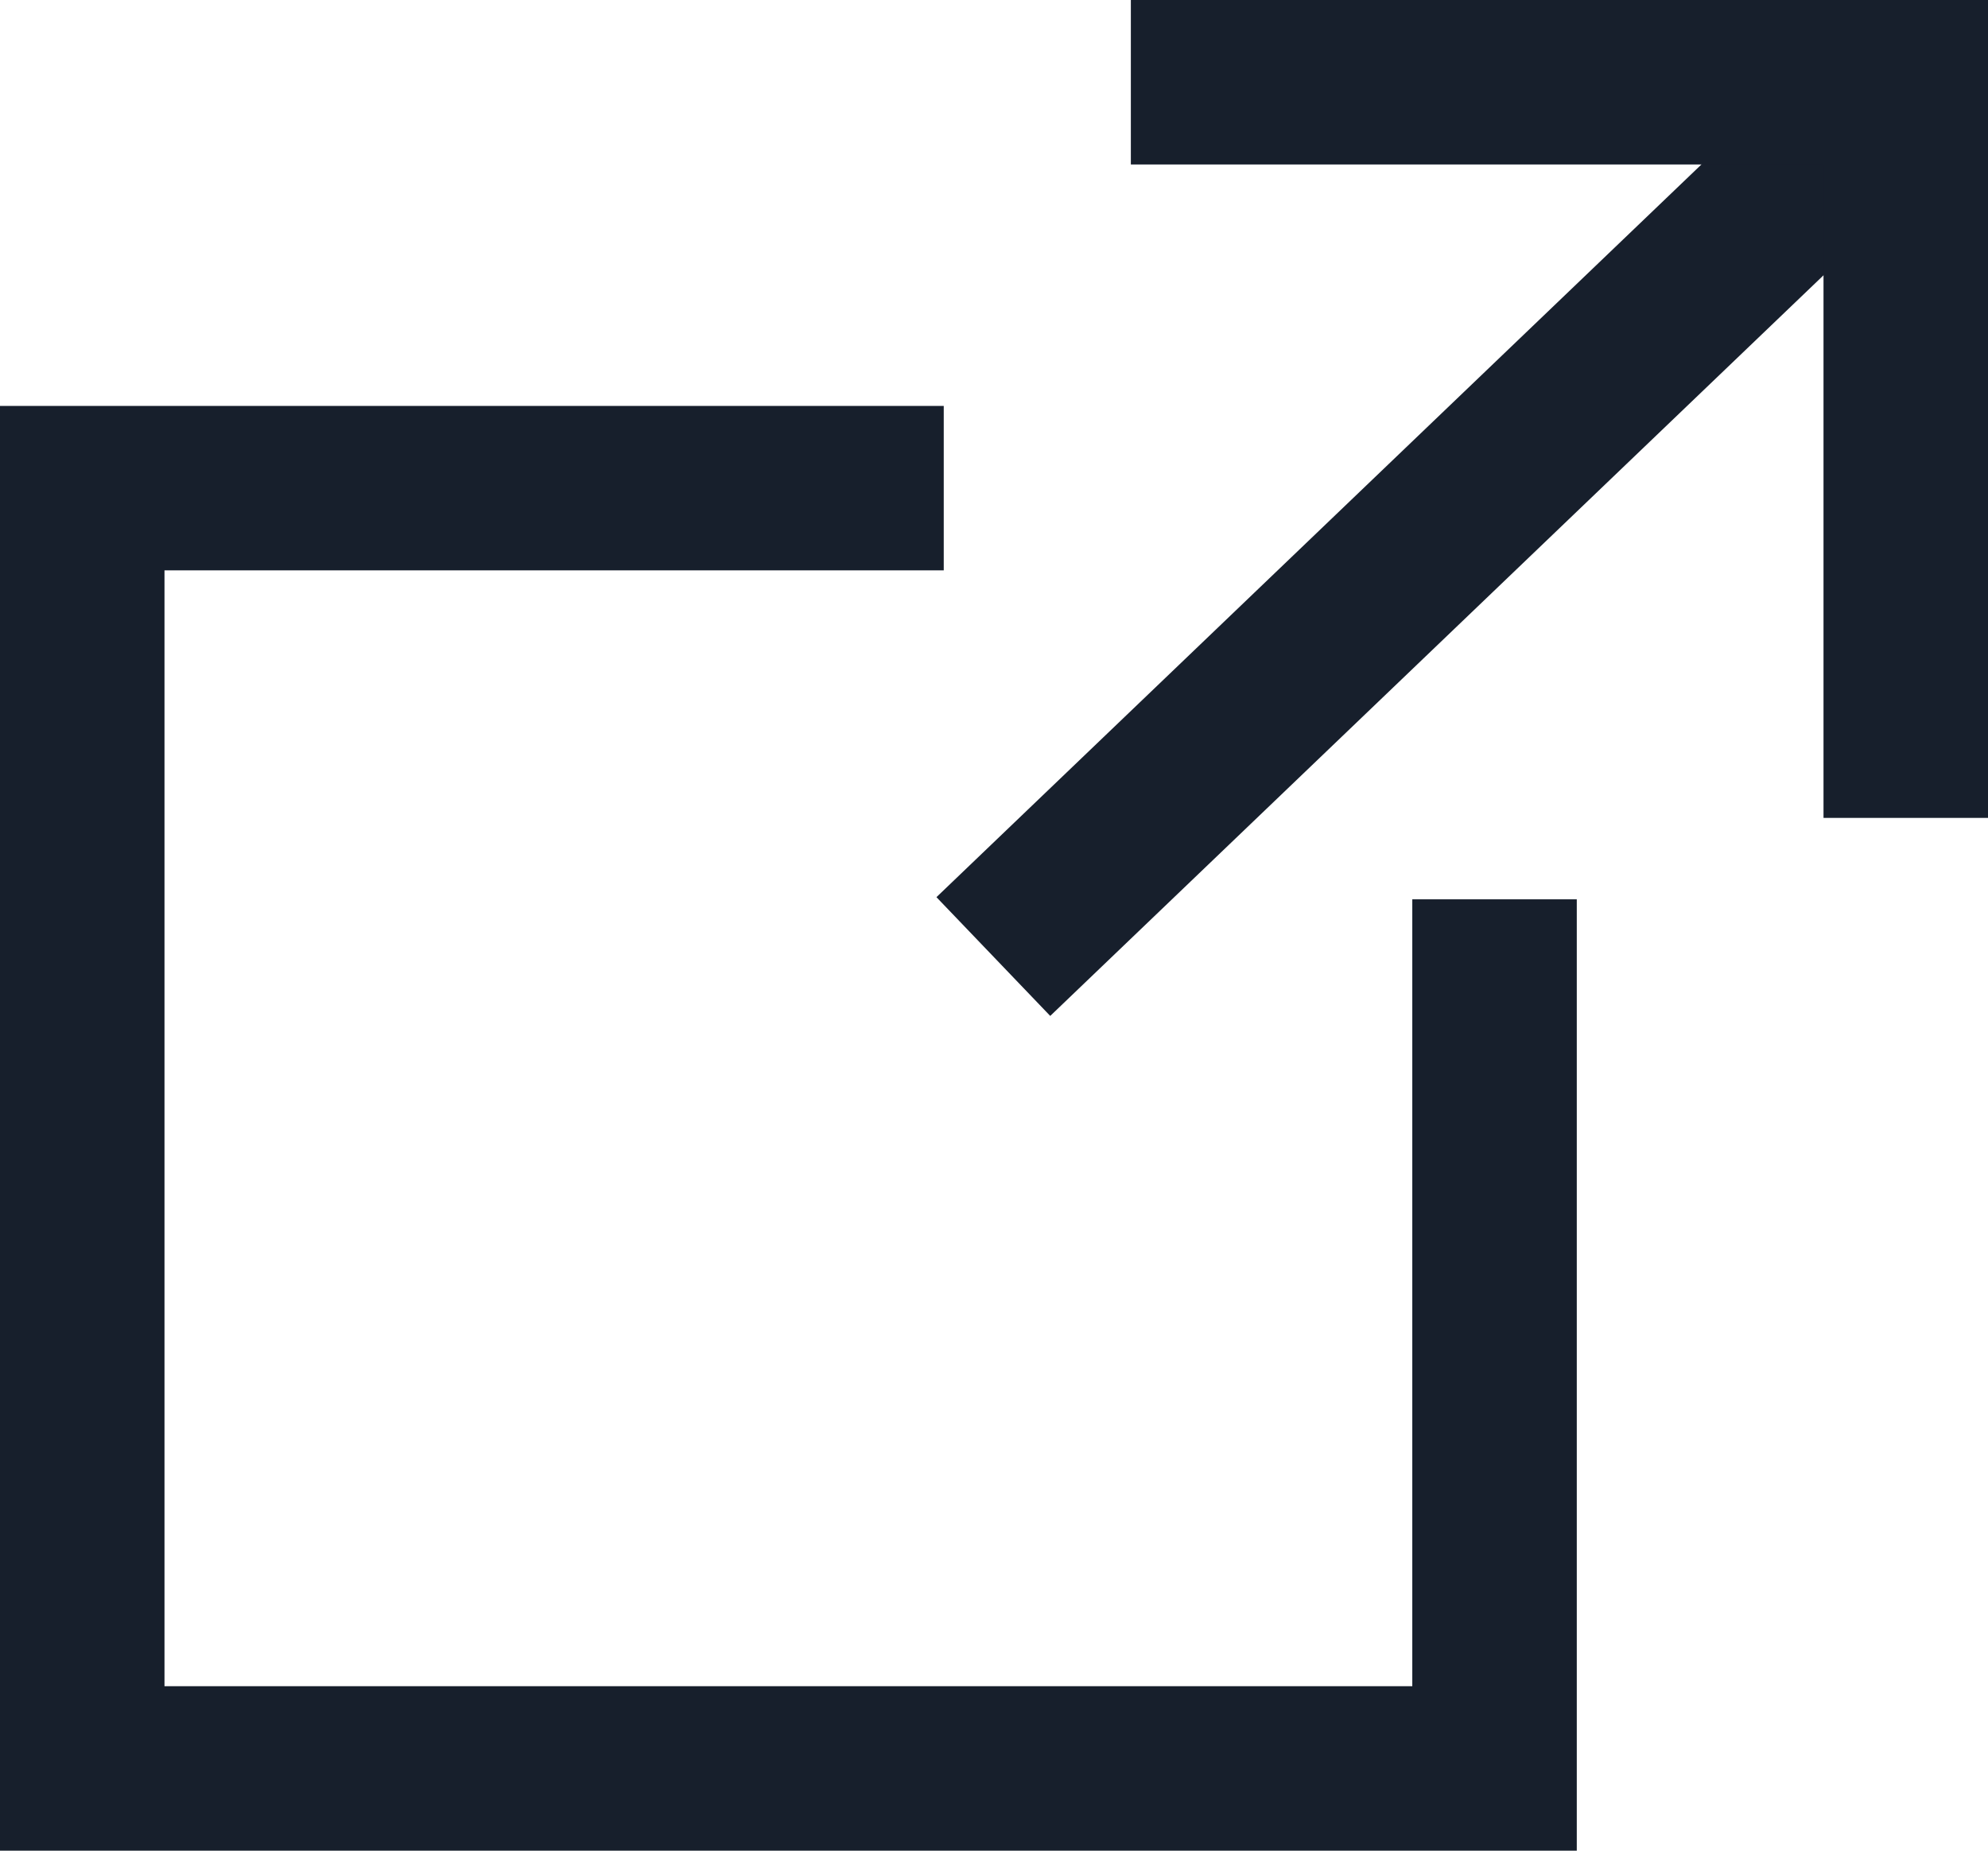
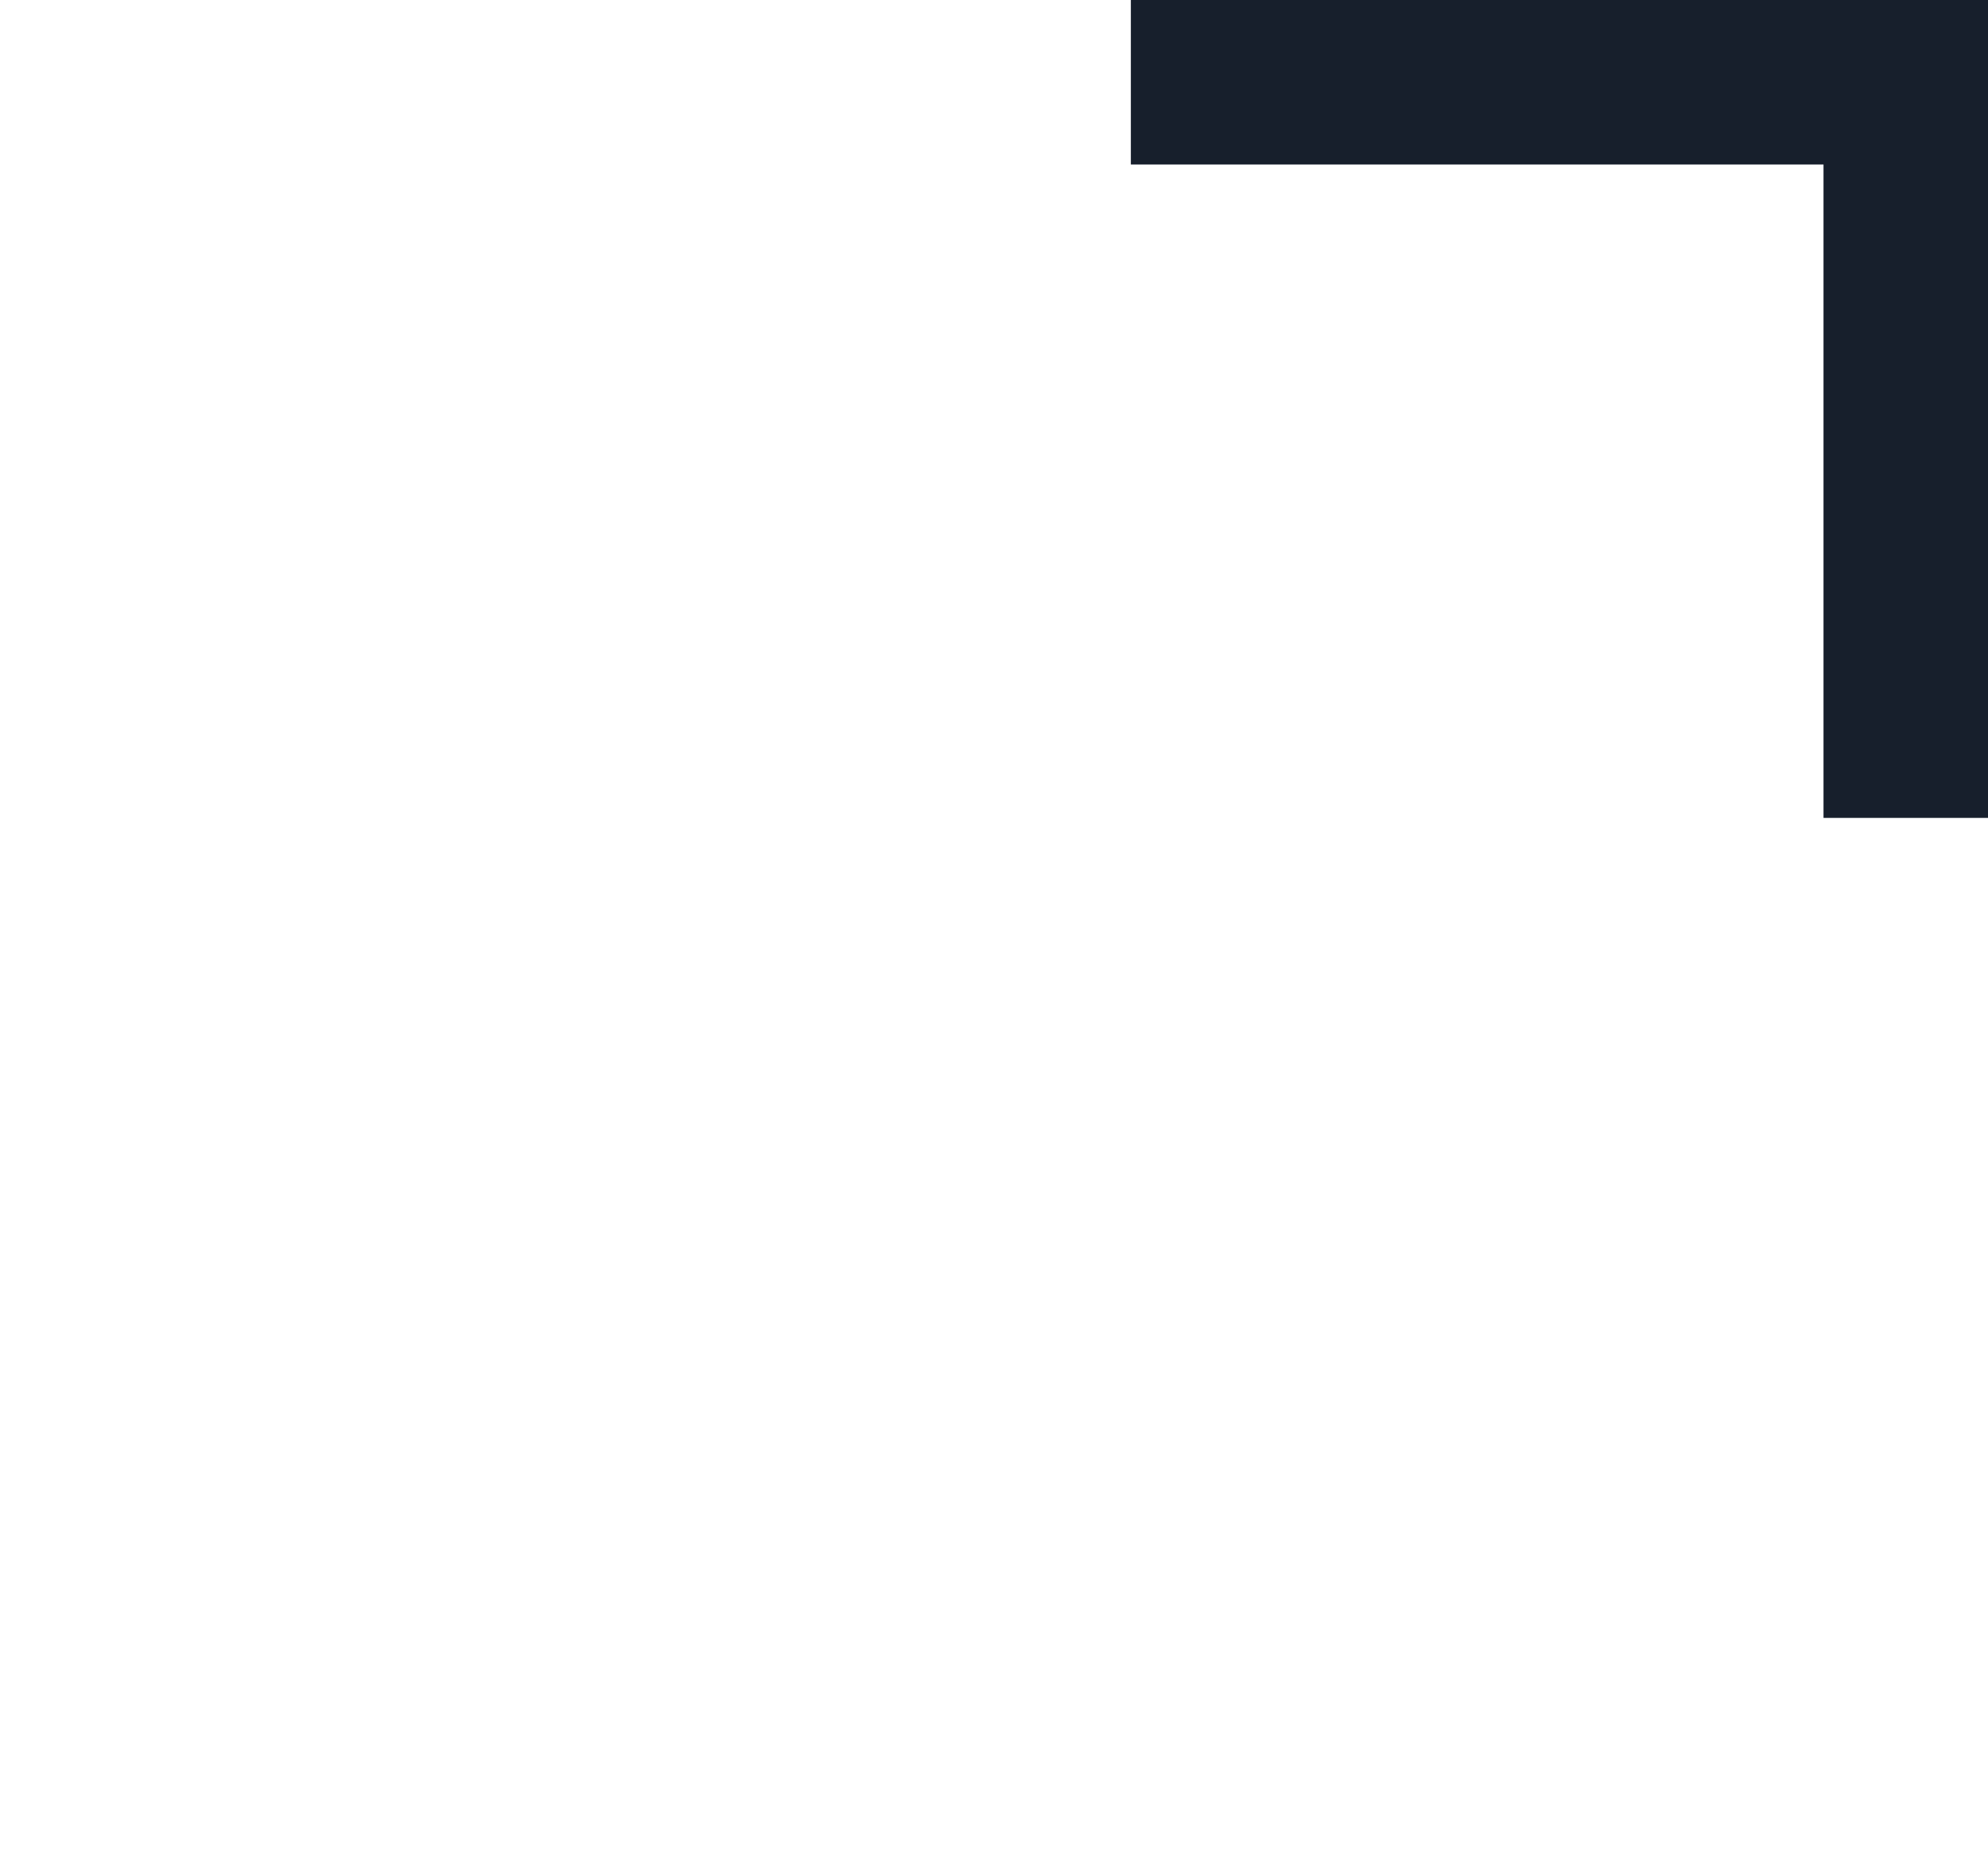
<svg xmlns="http://www.w3.org/2000/svg" width="24.172" height="22.505" viewBox="0 0 24.172 22.505">
  <g id="Group_482" transform="translate(-420 -3755.995)">
-     <path id="Path_124" d="M34.475-15.569H24V0H41.172V-10.569" transform="translate(397 3777.5)" fill="none" stroke="#171f2c" stroke-width="2" />
-     <path id="Path_125" d="M3.48-4.873,14.574-15.5" transform="translate(428.598 3772.5)" fill="none" stroke="#171f2c" stroke-width="2" />
    <path id="Path_126" d="M41.172-8.623v-8.946H31.75" transform="translate(402 3774.564)" fill="none" stroke="#171f2c" stroke-width="2" />
  </g>
</svg>